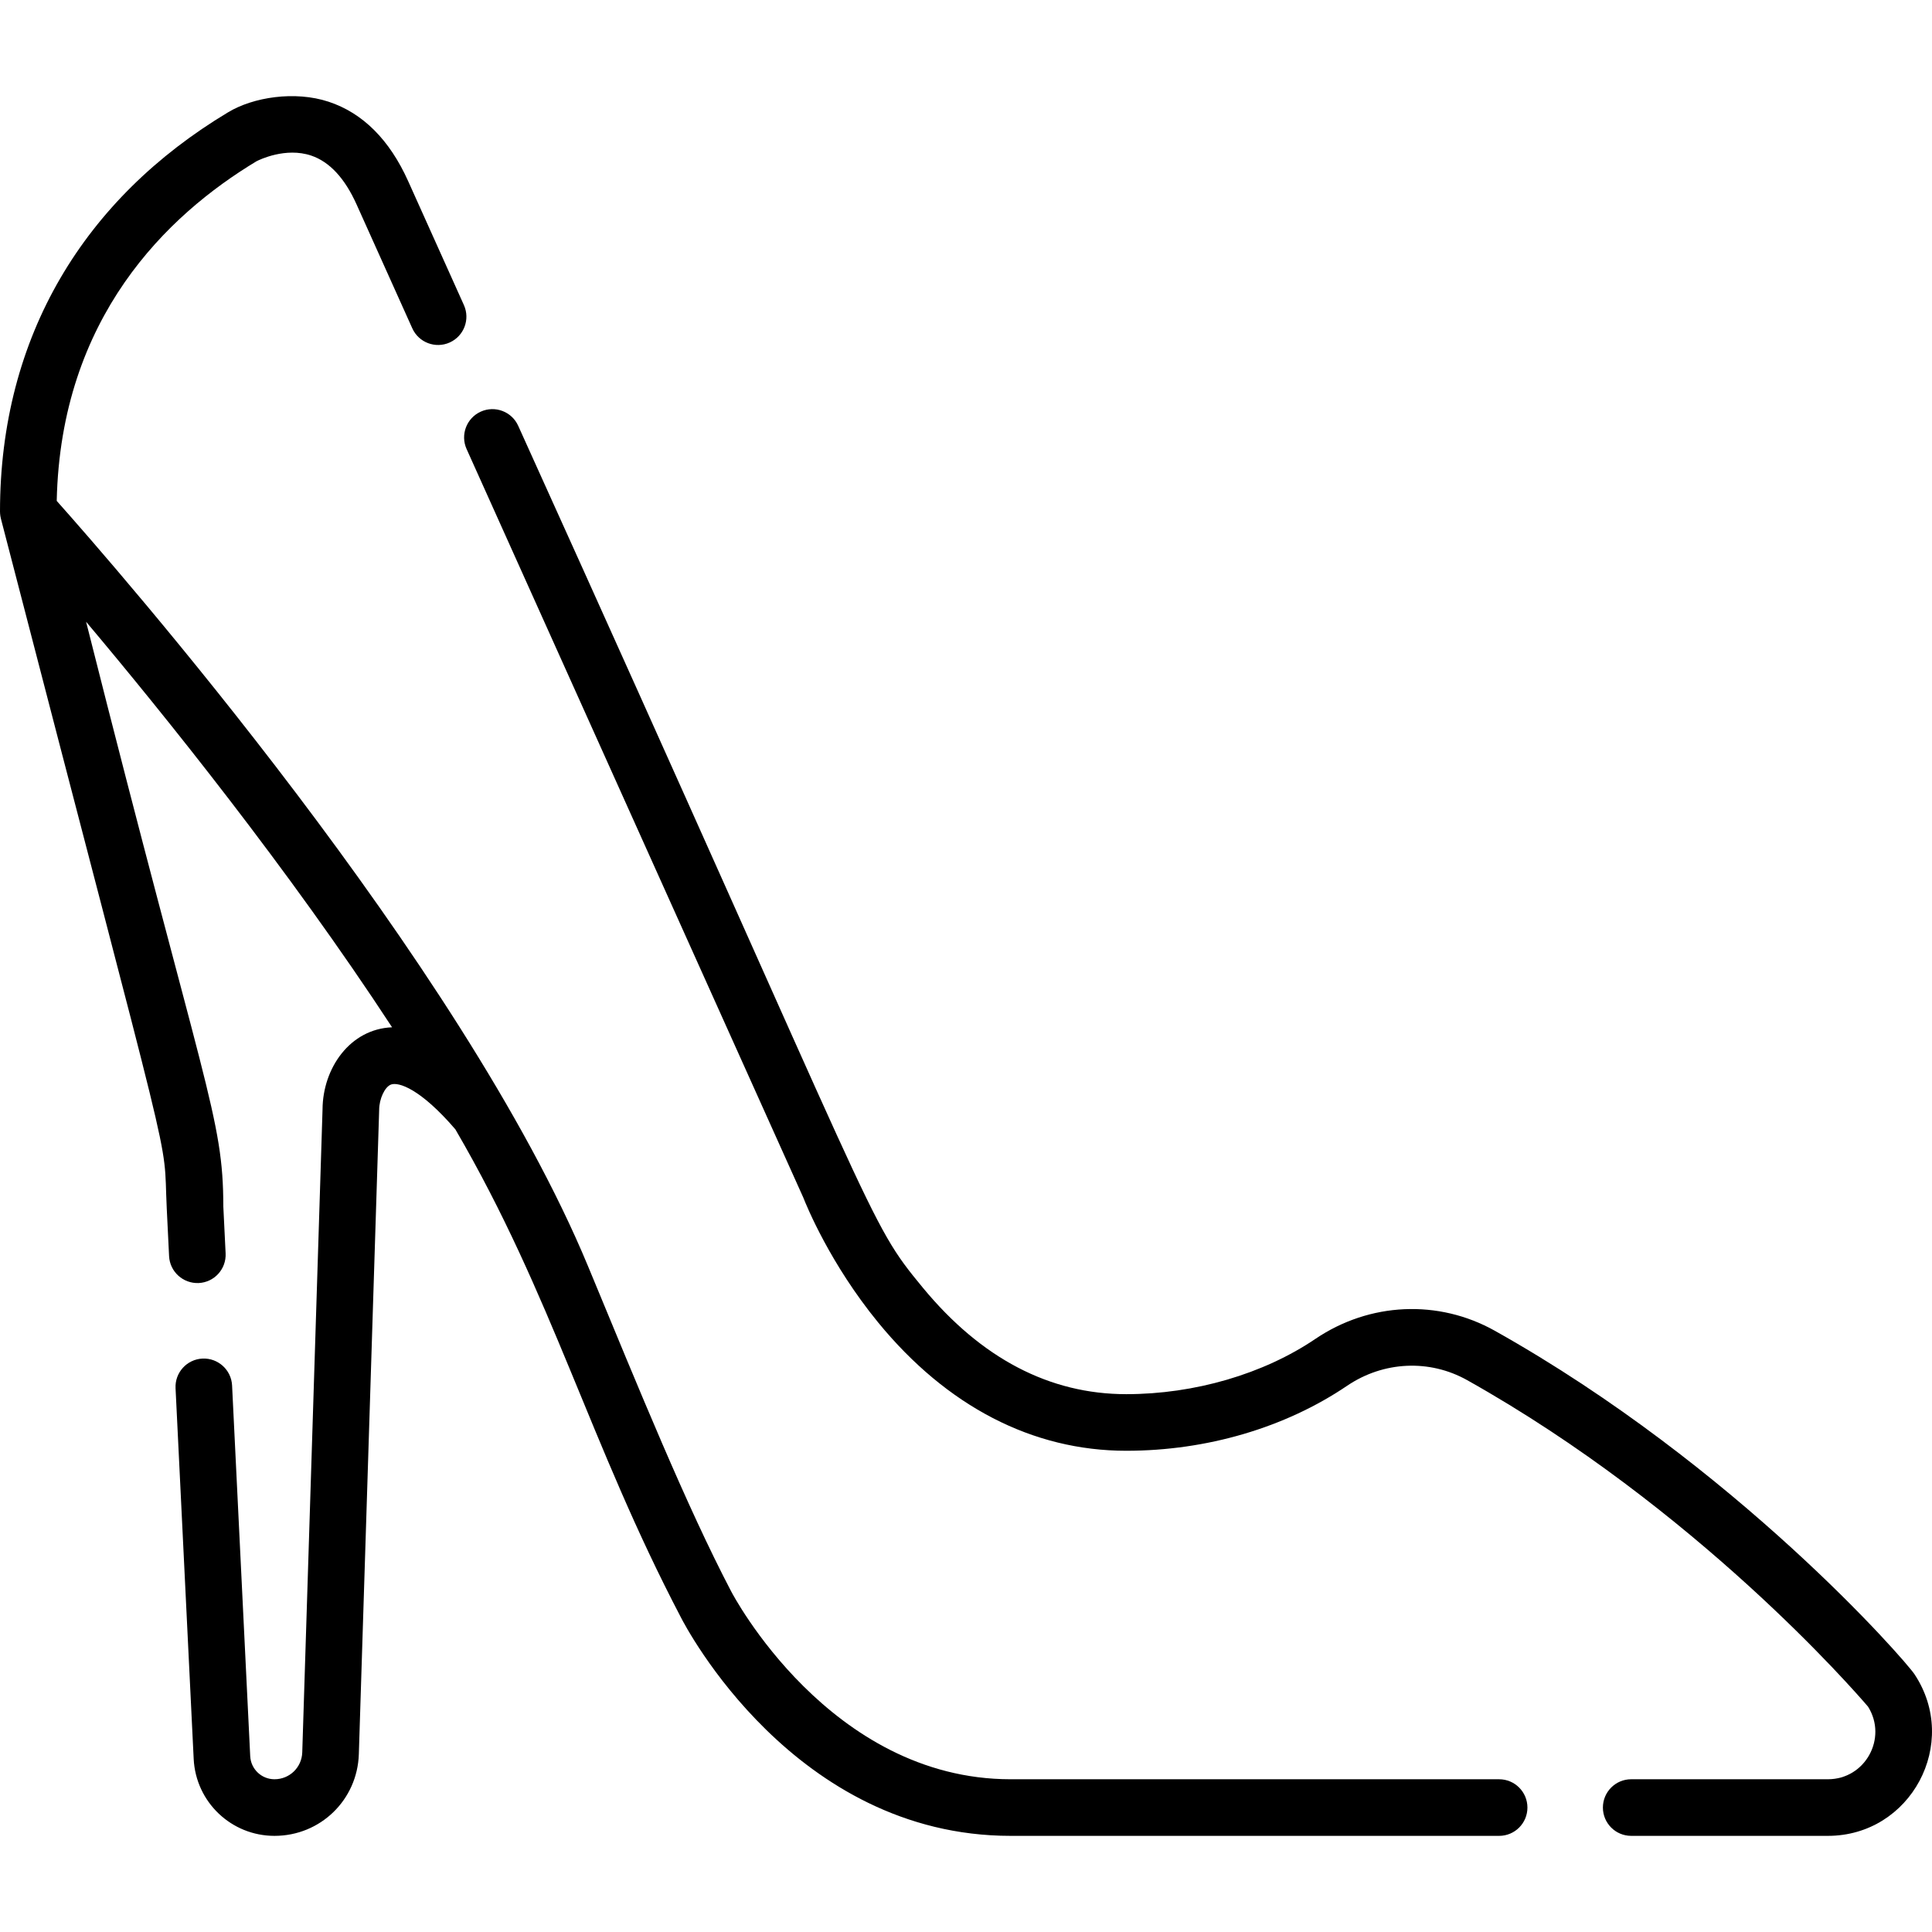
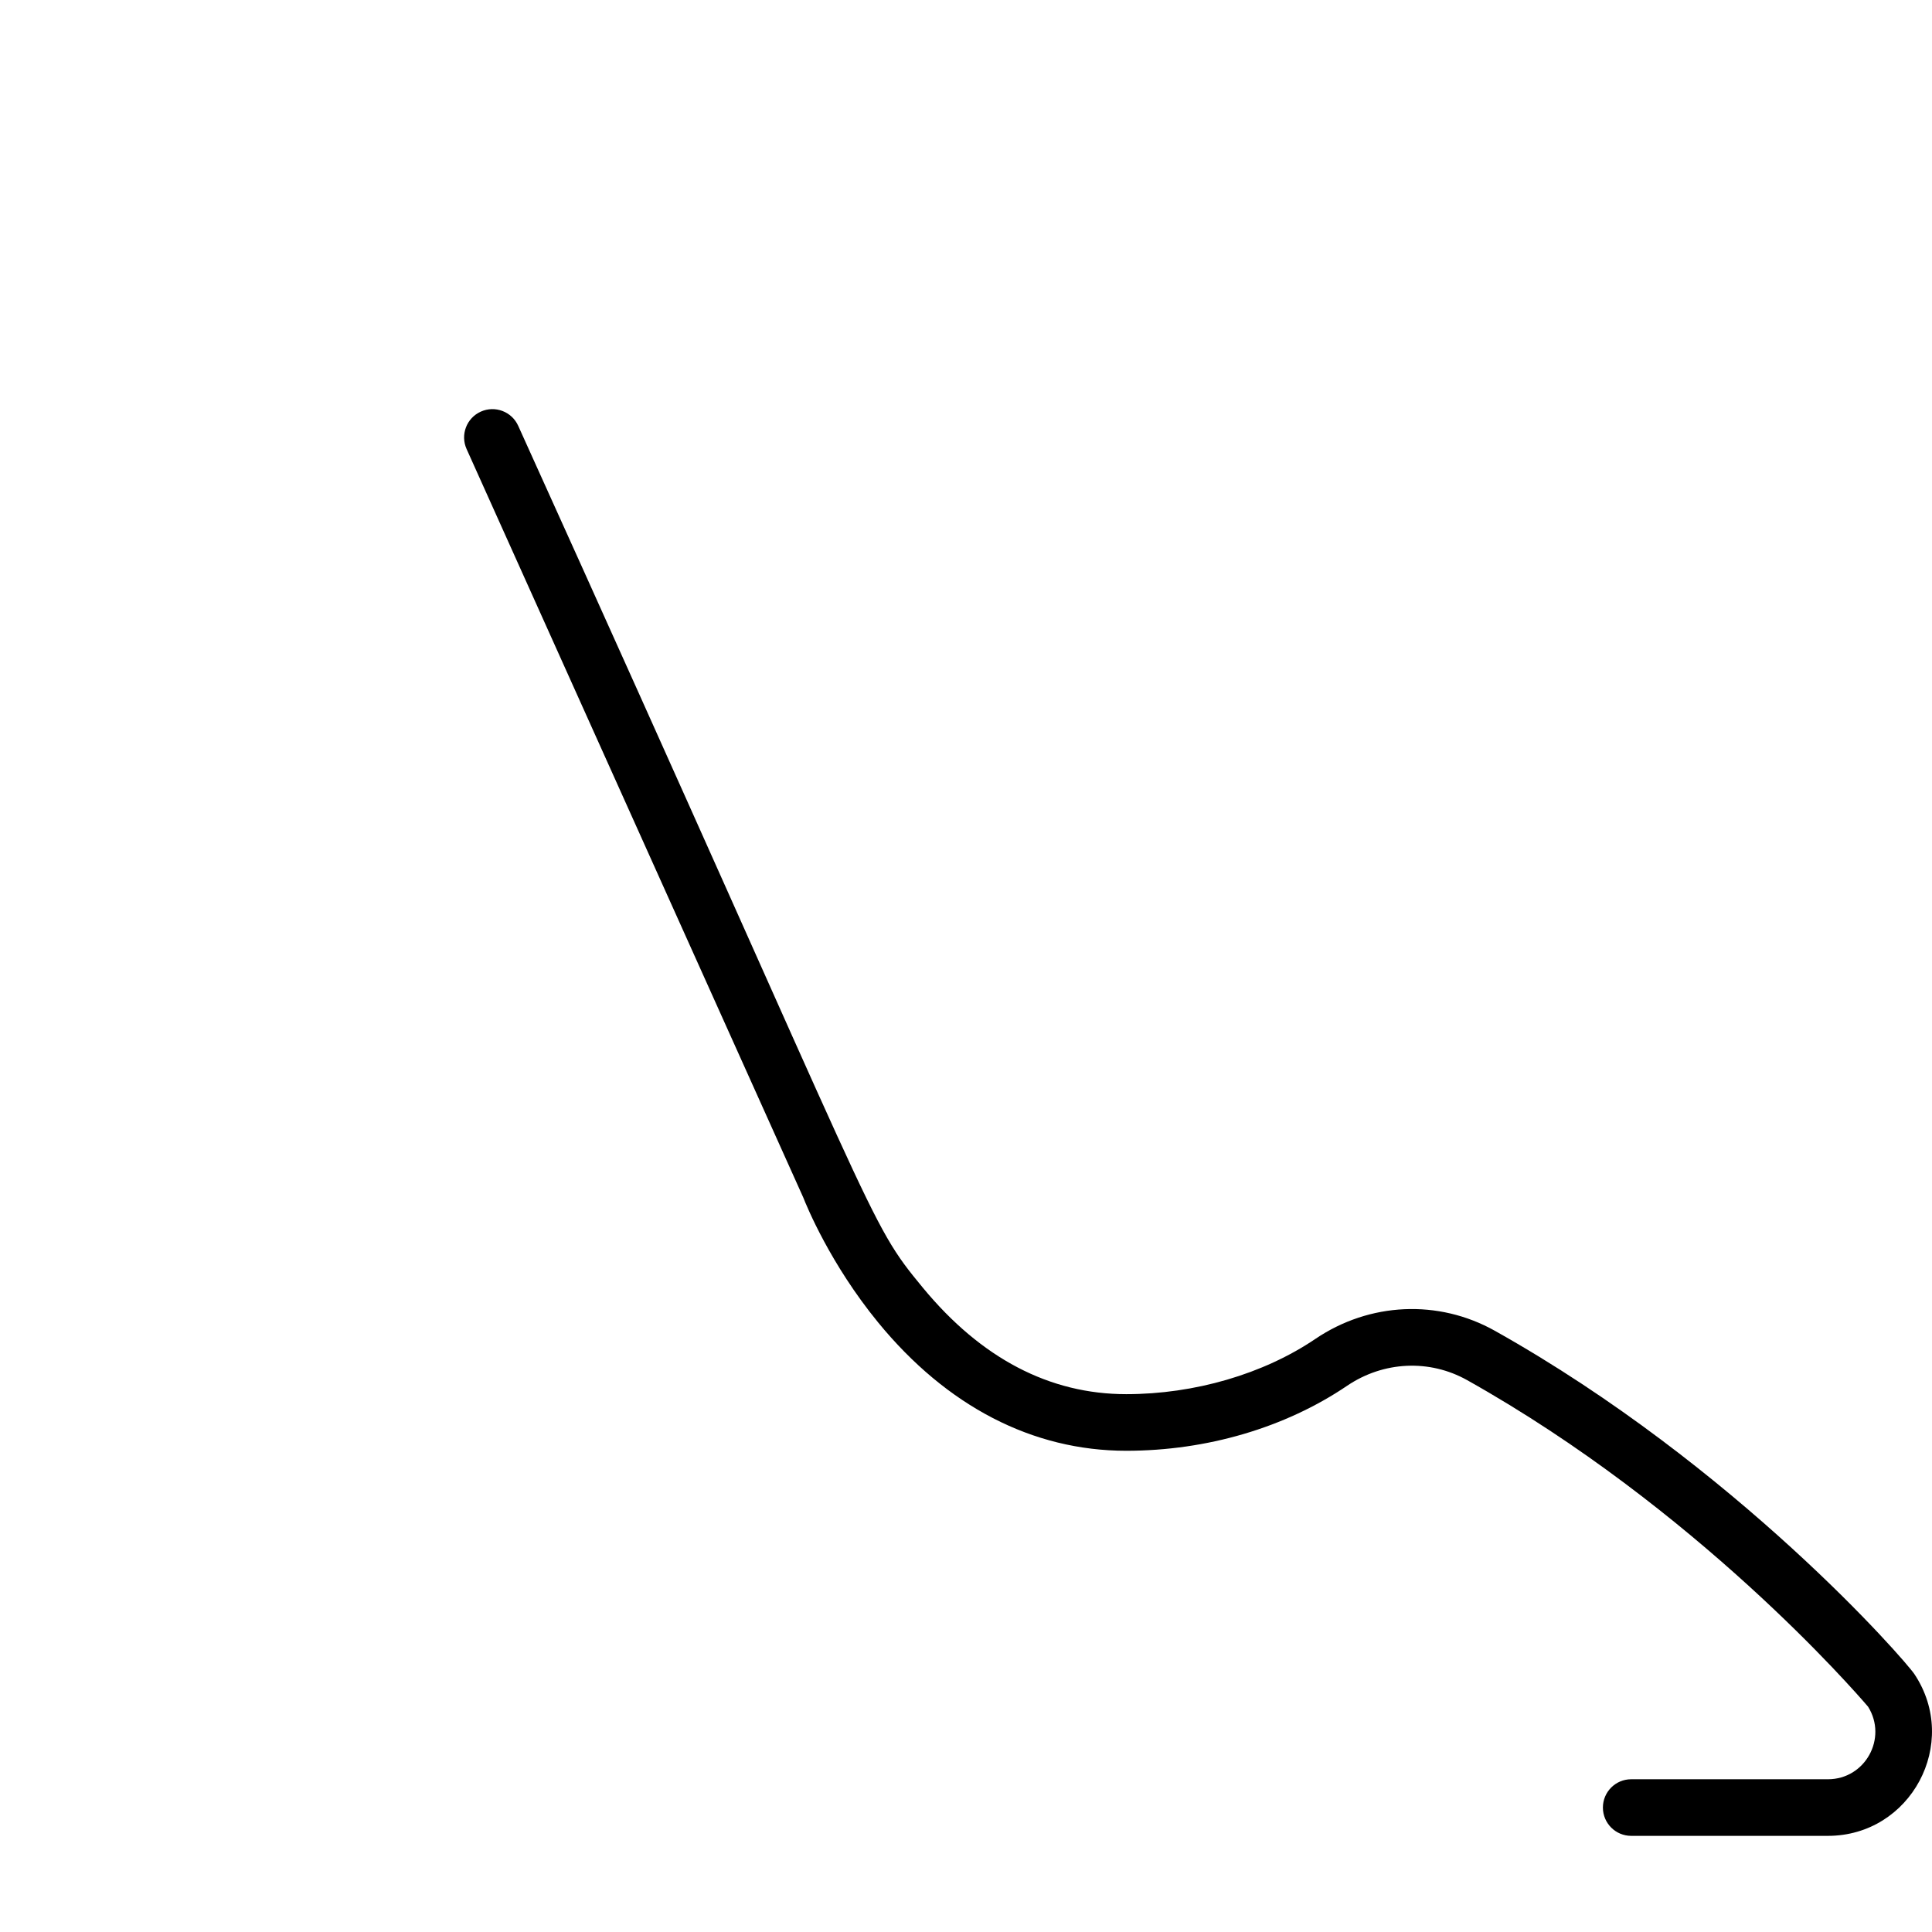
<svg xmlns="http://www.w3.org/2000/svg" version="1.1" id="Capa_1" x="0px" y="0px" viewBox="0 0 512.001 512.001" style="enable-background:new 0 0 512.001 512.001;" xml:space="preserve">
  <g>
    <g>
      <path d="M507.342,443.662c-2.459-3.694-47.246-55.13-111.176-90.983c-14.978-8.401-33.209-7.577-47.581,2.149    c-13.747,9.306-32.014,14.642-50.117,14.642c-20.314,0-38.44-9.482-53.878-28.182c-15.181-18.393-10.115-13.856-107.257-228.438    c-1.699-3.777-6.138-5.462-9.917-3.763c-3.777,1.699-5.462,6.139-3.763,9.918l89.225,198.358    c0.848,2.162,7.131,17.586,19.844,33.108c18.216,22.243,40.95,34,65.746,34c21.336,0,42.12-6.115,58.525-17.22    c9.641-6.524,21.84-7.094,31.835-1.488c60.62,33.996,102.475,82.131,106.233,86.532c5.214,8.353-0.748,19.228-10.651,19.228    h-52.123c-4.143,0-7.5,3.357-7.5,7.5c0,4.143,3.357,7.5,7.5,7.5h52.123C506.38,486.522,519.53,461.988,507.342,443.662z" />
    </g>
  </g>
  <g>
    <g>
-       <path d="M397.284,471.523H267.837c-48.044,0-73.784-49.234-74.077-49.805c-11.851-22.644-24.192-53.012-37.942-86.197    c-33.392-80.445-125.67-185.811-140.787-202.778c1.056-48.579,29.2-75.717,52.95-90.011c0.778-0.399,7.72-3.784,14.495-1.499    c4.846,1.637,8.884,5.98,12.003,12.911l14.779,32.857c1.699,3.777,6.142,5.462,9.917,3.763c3.778-1.699,5.463-6.139,3.764-9.918    l-14.779-32.856C103.224,37.023,96.136,29.947,87.09,26.96c-8.951-2.955-20.012-1.219-26.667,2.814    C22.416,52.574,0,89.066,0,135.578c0,0.2,0.012,0.398,0.028,0.595c0.025,0.311,0.085,0.793,0.213,1.286    c47.474,183.227,42.912,161.156,43.952,182.83l0.616,12.606c0.203,4.138,3.725,7.302,7.857,7.125    c4.137-0.202,7.327-3.72,7.125-7.857l-0.607-12.427c-0.039-23.882-4.834-29.834-36.368-154.964    c20.845,24.77,53.628,65.496,81.09,107.474c-11.15,0.441-18.364,10.817-18.429,21.761L80.101,464.39    c-0.126,3.999-3.358,7.131-7.359,7.131c-3.439,0-6.265-2.691-6.433-6.126l-4.804-98.232c-0.203-4.137-3.734-7.323-7.857-7.125    c-4.138,0.202-7.327,3.721-7.125,7.857l4.804,98.232c0.56,11.437,9.967,20.395,21.416,20.395c12.151,0,21.97-9.514,22.353-21.659    c5.607-177.677,5.385-170.516,5.385-170.727c0-2.915,1.5-6.12,3.147-6.724c1.954-0.716,7.725,1.026,17.051,11.881    c25.871,44.395,35.456,82.88,59.749,129.296c1.2,2.365,30.054,57.934,87.411,57.934h129.446c4.143,0,7.5-3.357,7.5-7.5    S401.426,471.523,397.284,471.523z" />
-     </g>
+       </g>
  </g>
  <g>
</g>
  <g>
</g>
  <g>
</g>
  <g>
</g>
  <g>
</g>
  <g>
</g>
  <g>
</g>
  <g>
</g>
  <g>
</g>
  <g>
</g>
  <g>
</g>
  <g>
</g>
  <g>
</g>
  <g>
</g>
  <g>
</g>
</svg>